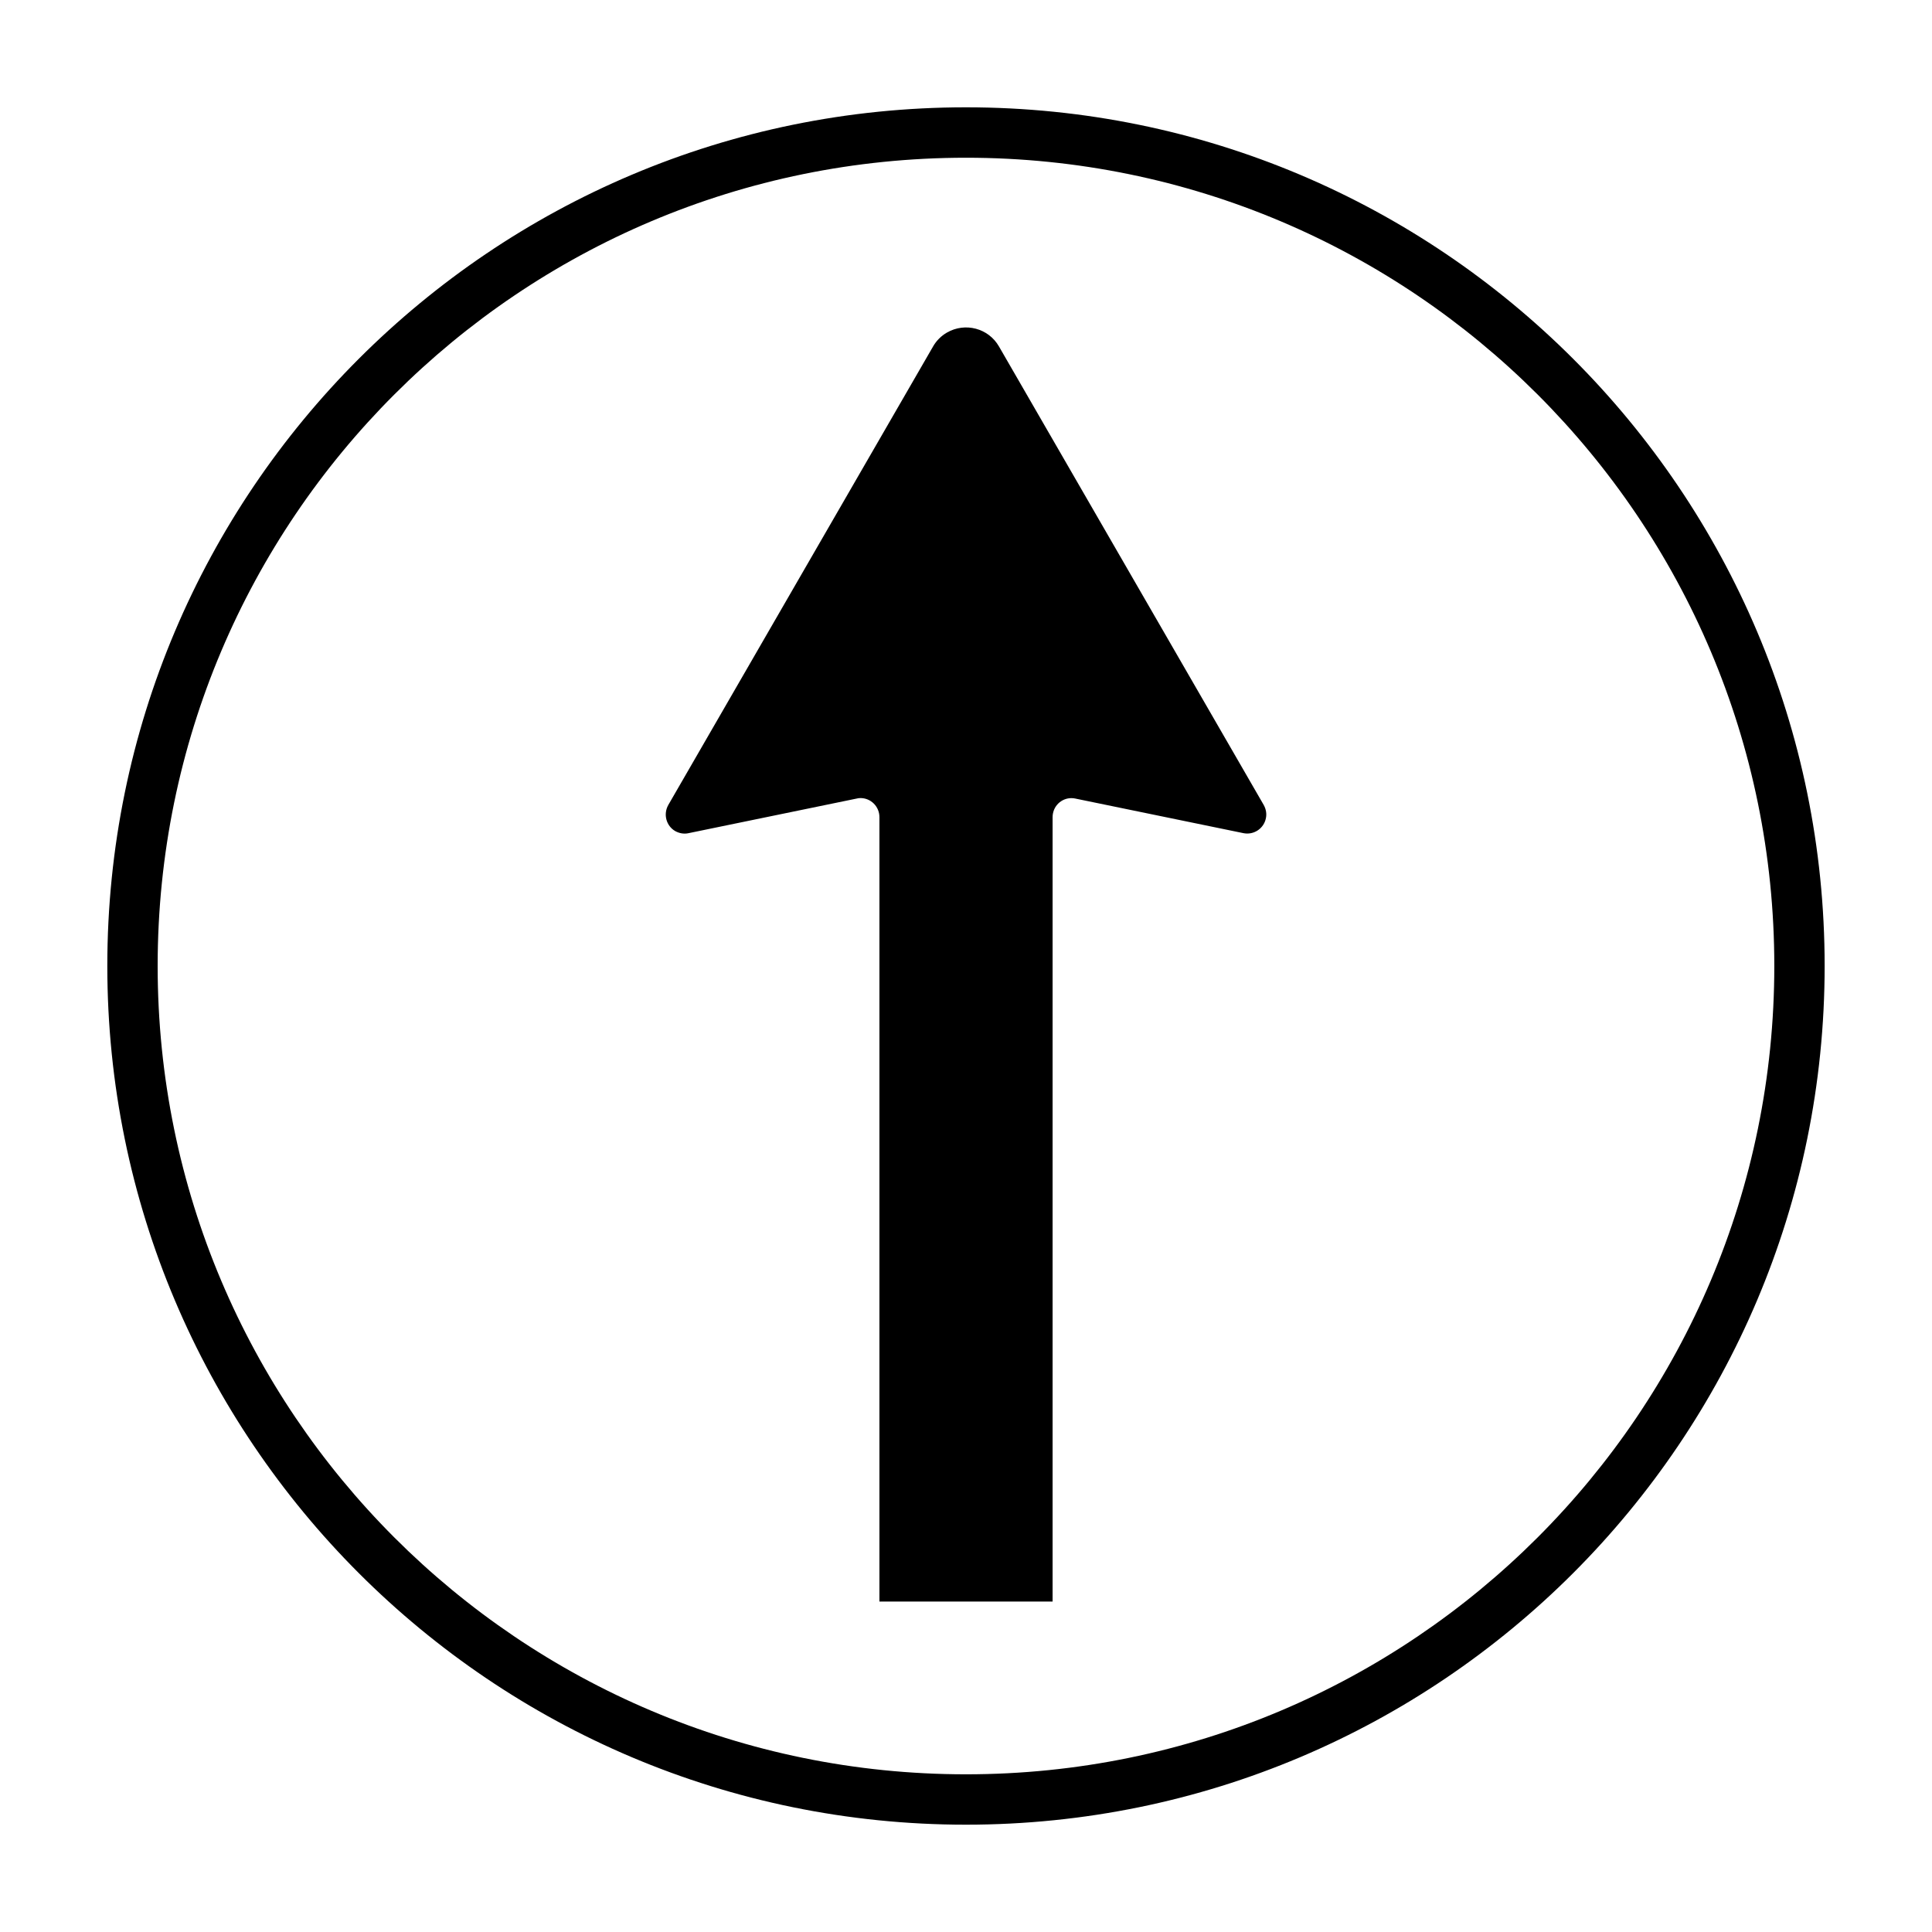
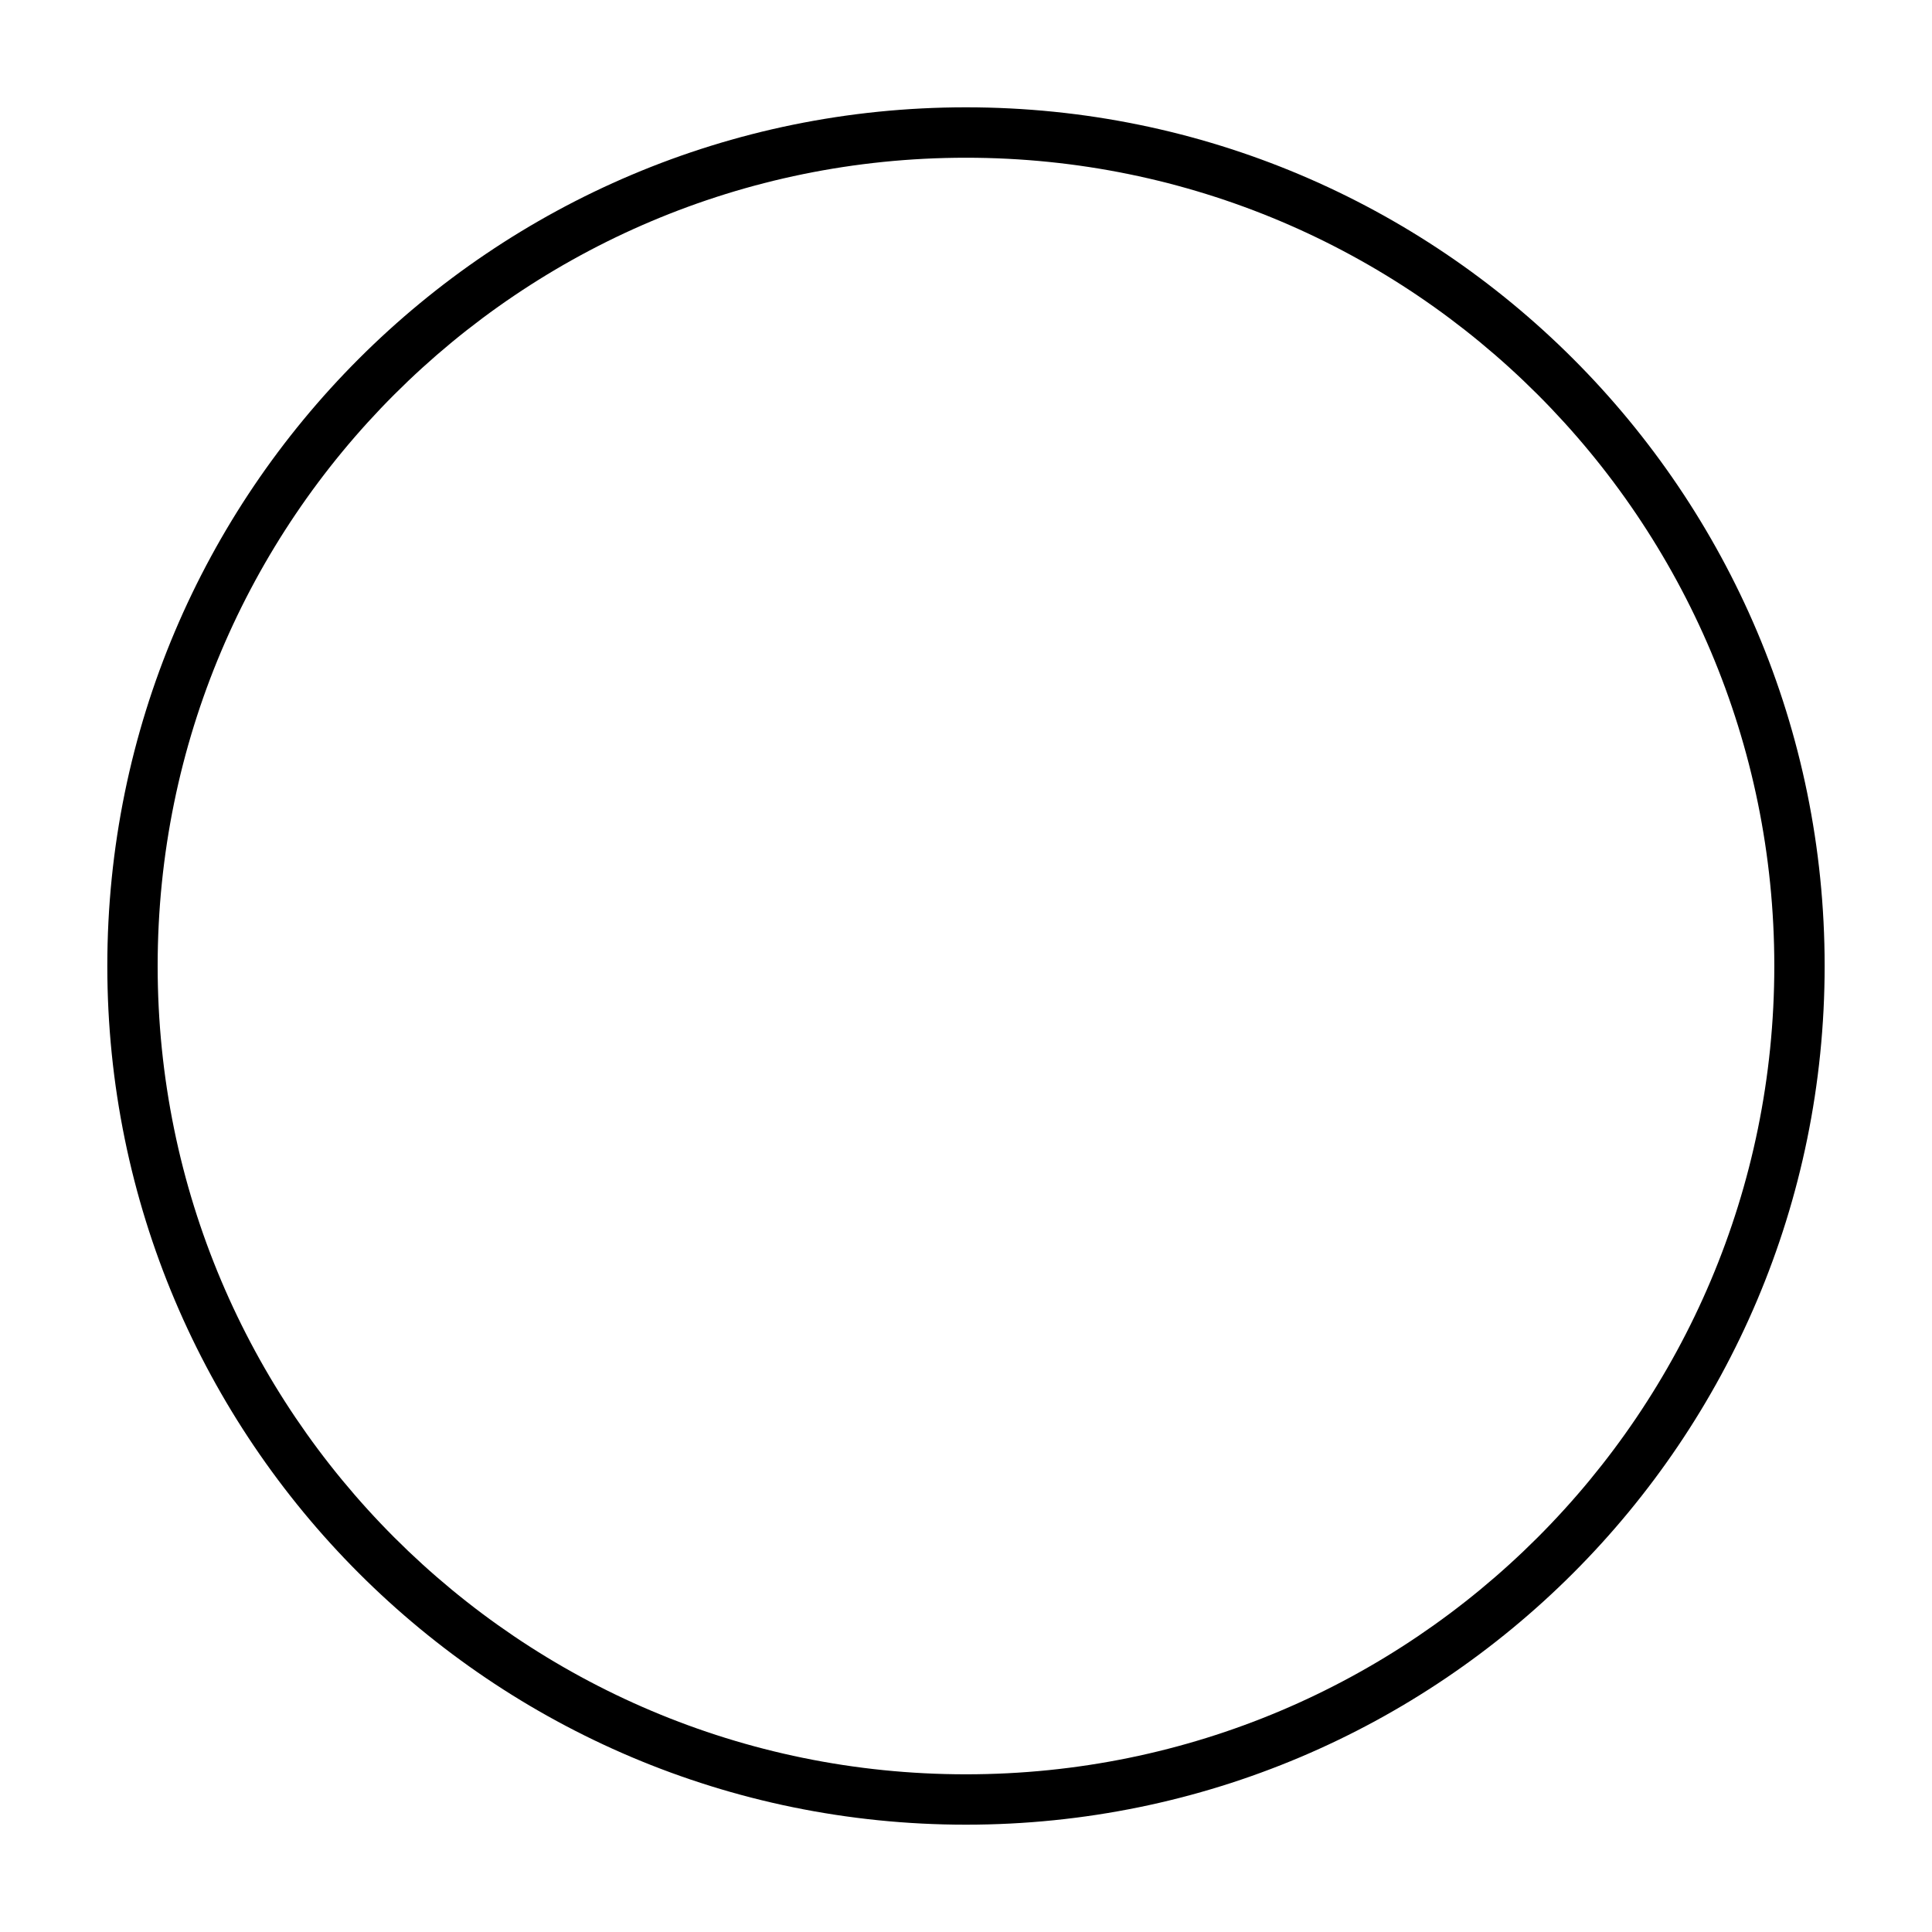
<svg xmlns="http://www.w3.org/2000/svg" fill="#000000" width="800px" height="800px" version="1.1" viewBox="144 144 512 512">
  <g>
-     <path d="m614.21 399.98c0 118.31-95.91 214.23-214.22 214.23-118.31 0-214.21-95.918-214.21-214.23 0-118.3 95.906-214.18 214.21-214.18 118.3 0 214.22 95.879 214.22 214.18zm13.34 0c0-125.67-101.89-227.54-227.56-227.54-125.68 0-227.55 101.87-227.55 227.54 0 125.67 101.88 227.58 227.55 227.58 125.68 0 227.56-101.91 227.56-227.58z" />
-     <path d="m321.1 357.34c-1.375 2.434-0.551 5.527 1.84 6.906 1.074 0.594 2.332 0.828 3.543 0.551l44.516-9.164c0.324-0.09 0.68-0.137 1.031-0.137 2.777 0 5.027 2.258 5.027 5.066v207.87h45.891v-207.87c0-0.367 0.031-0.695 0.102-1.02 0.551-2.762 3.231-4.508 5.945-3.91l44.535 9.164c2.715 0.551 5.371-1.195 5.934-3.91 0.266-1.199 0.051-2.445-0.559-3.547l-70.172-121.53c-2.785-4.836-8.953-6.449-13.766-3.684-1.535 0.875-2.816 2.16-3.688 3.684l-70.18 121.53" />
+     <path d="m614.21 399.98c0 118.31-95.91 214.23-214.22 214.23-118.31 0-214.21-95.918-214.21-214.23 0-118.3 95.906-214.18 214.21-214.18 118.3 0 214.22 95.879 214.22 214.18zm13.34 0c0-125.67-101.89-227.54-227.56-227.54-125.68 0-227.55 101.87-227.55 227.54 0 125.67 101.88 227.58 227.55 227.58 125.68 0 227.56-101.91 227.56-227.58" />
  </g>
</svg>